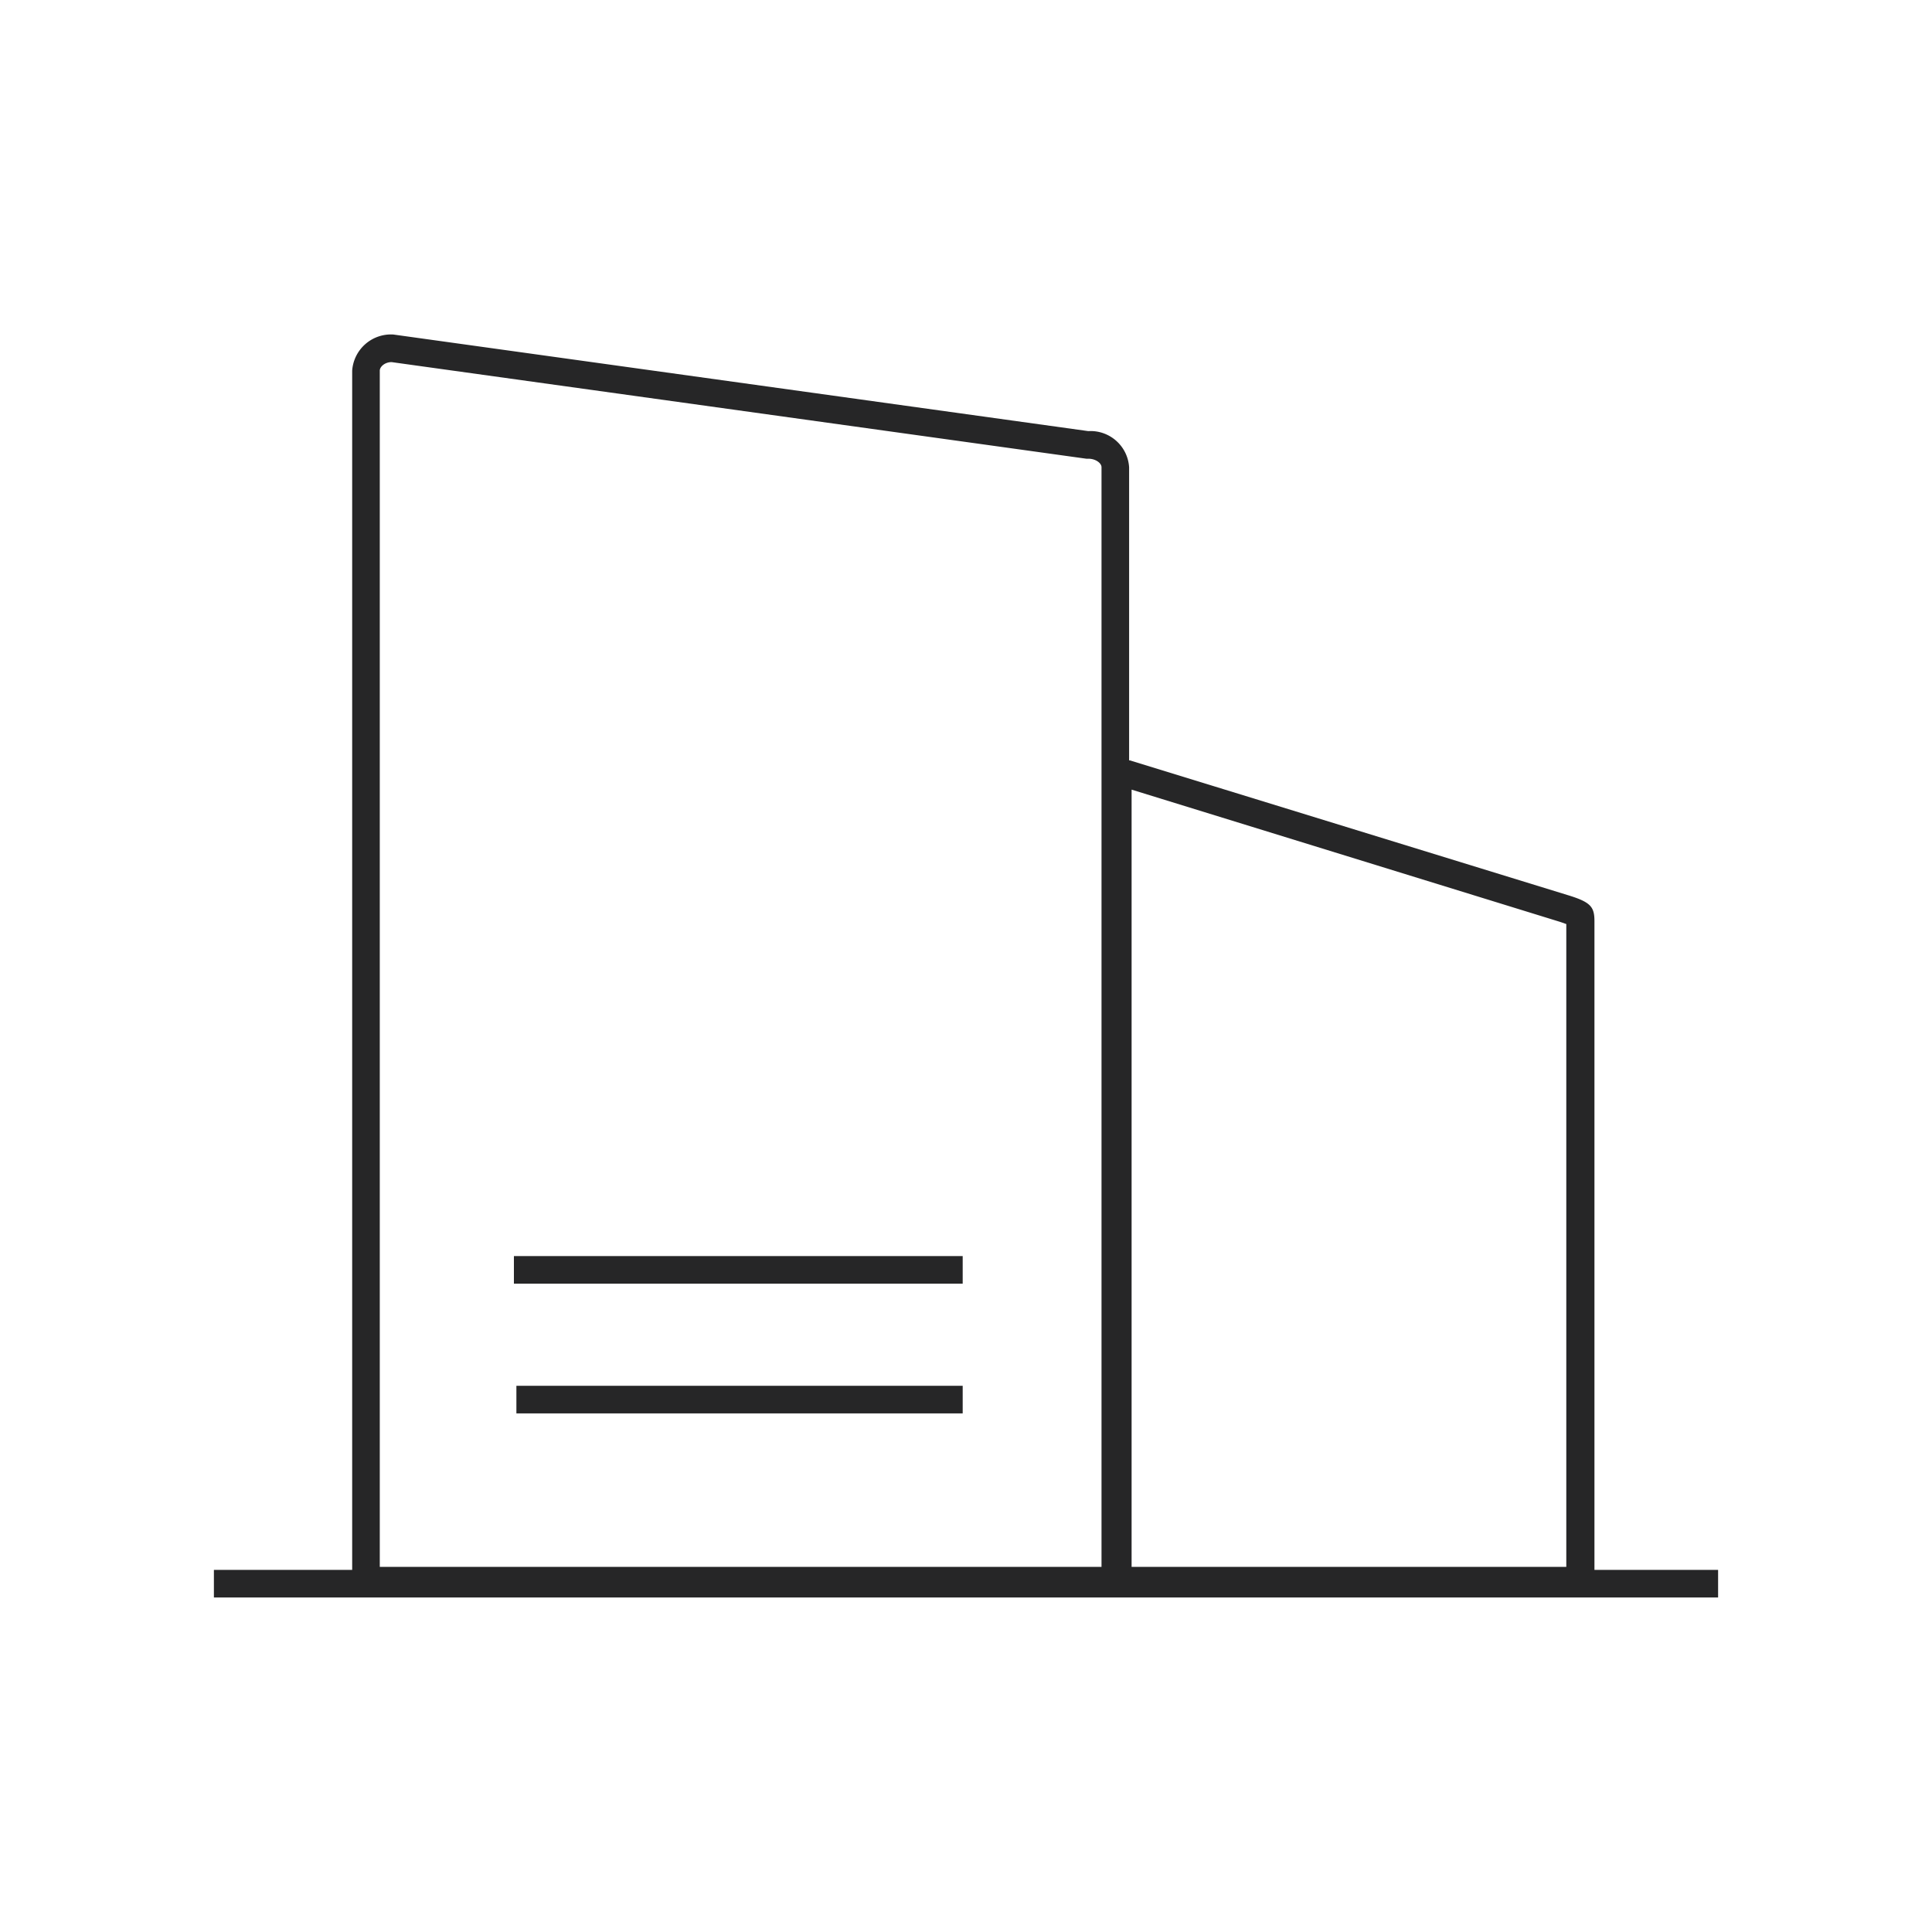
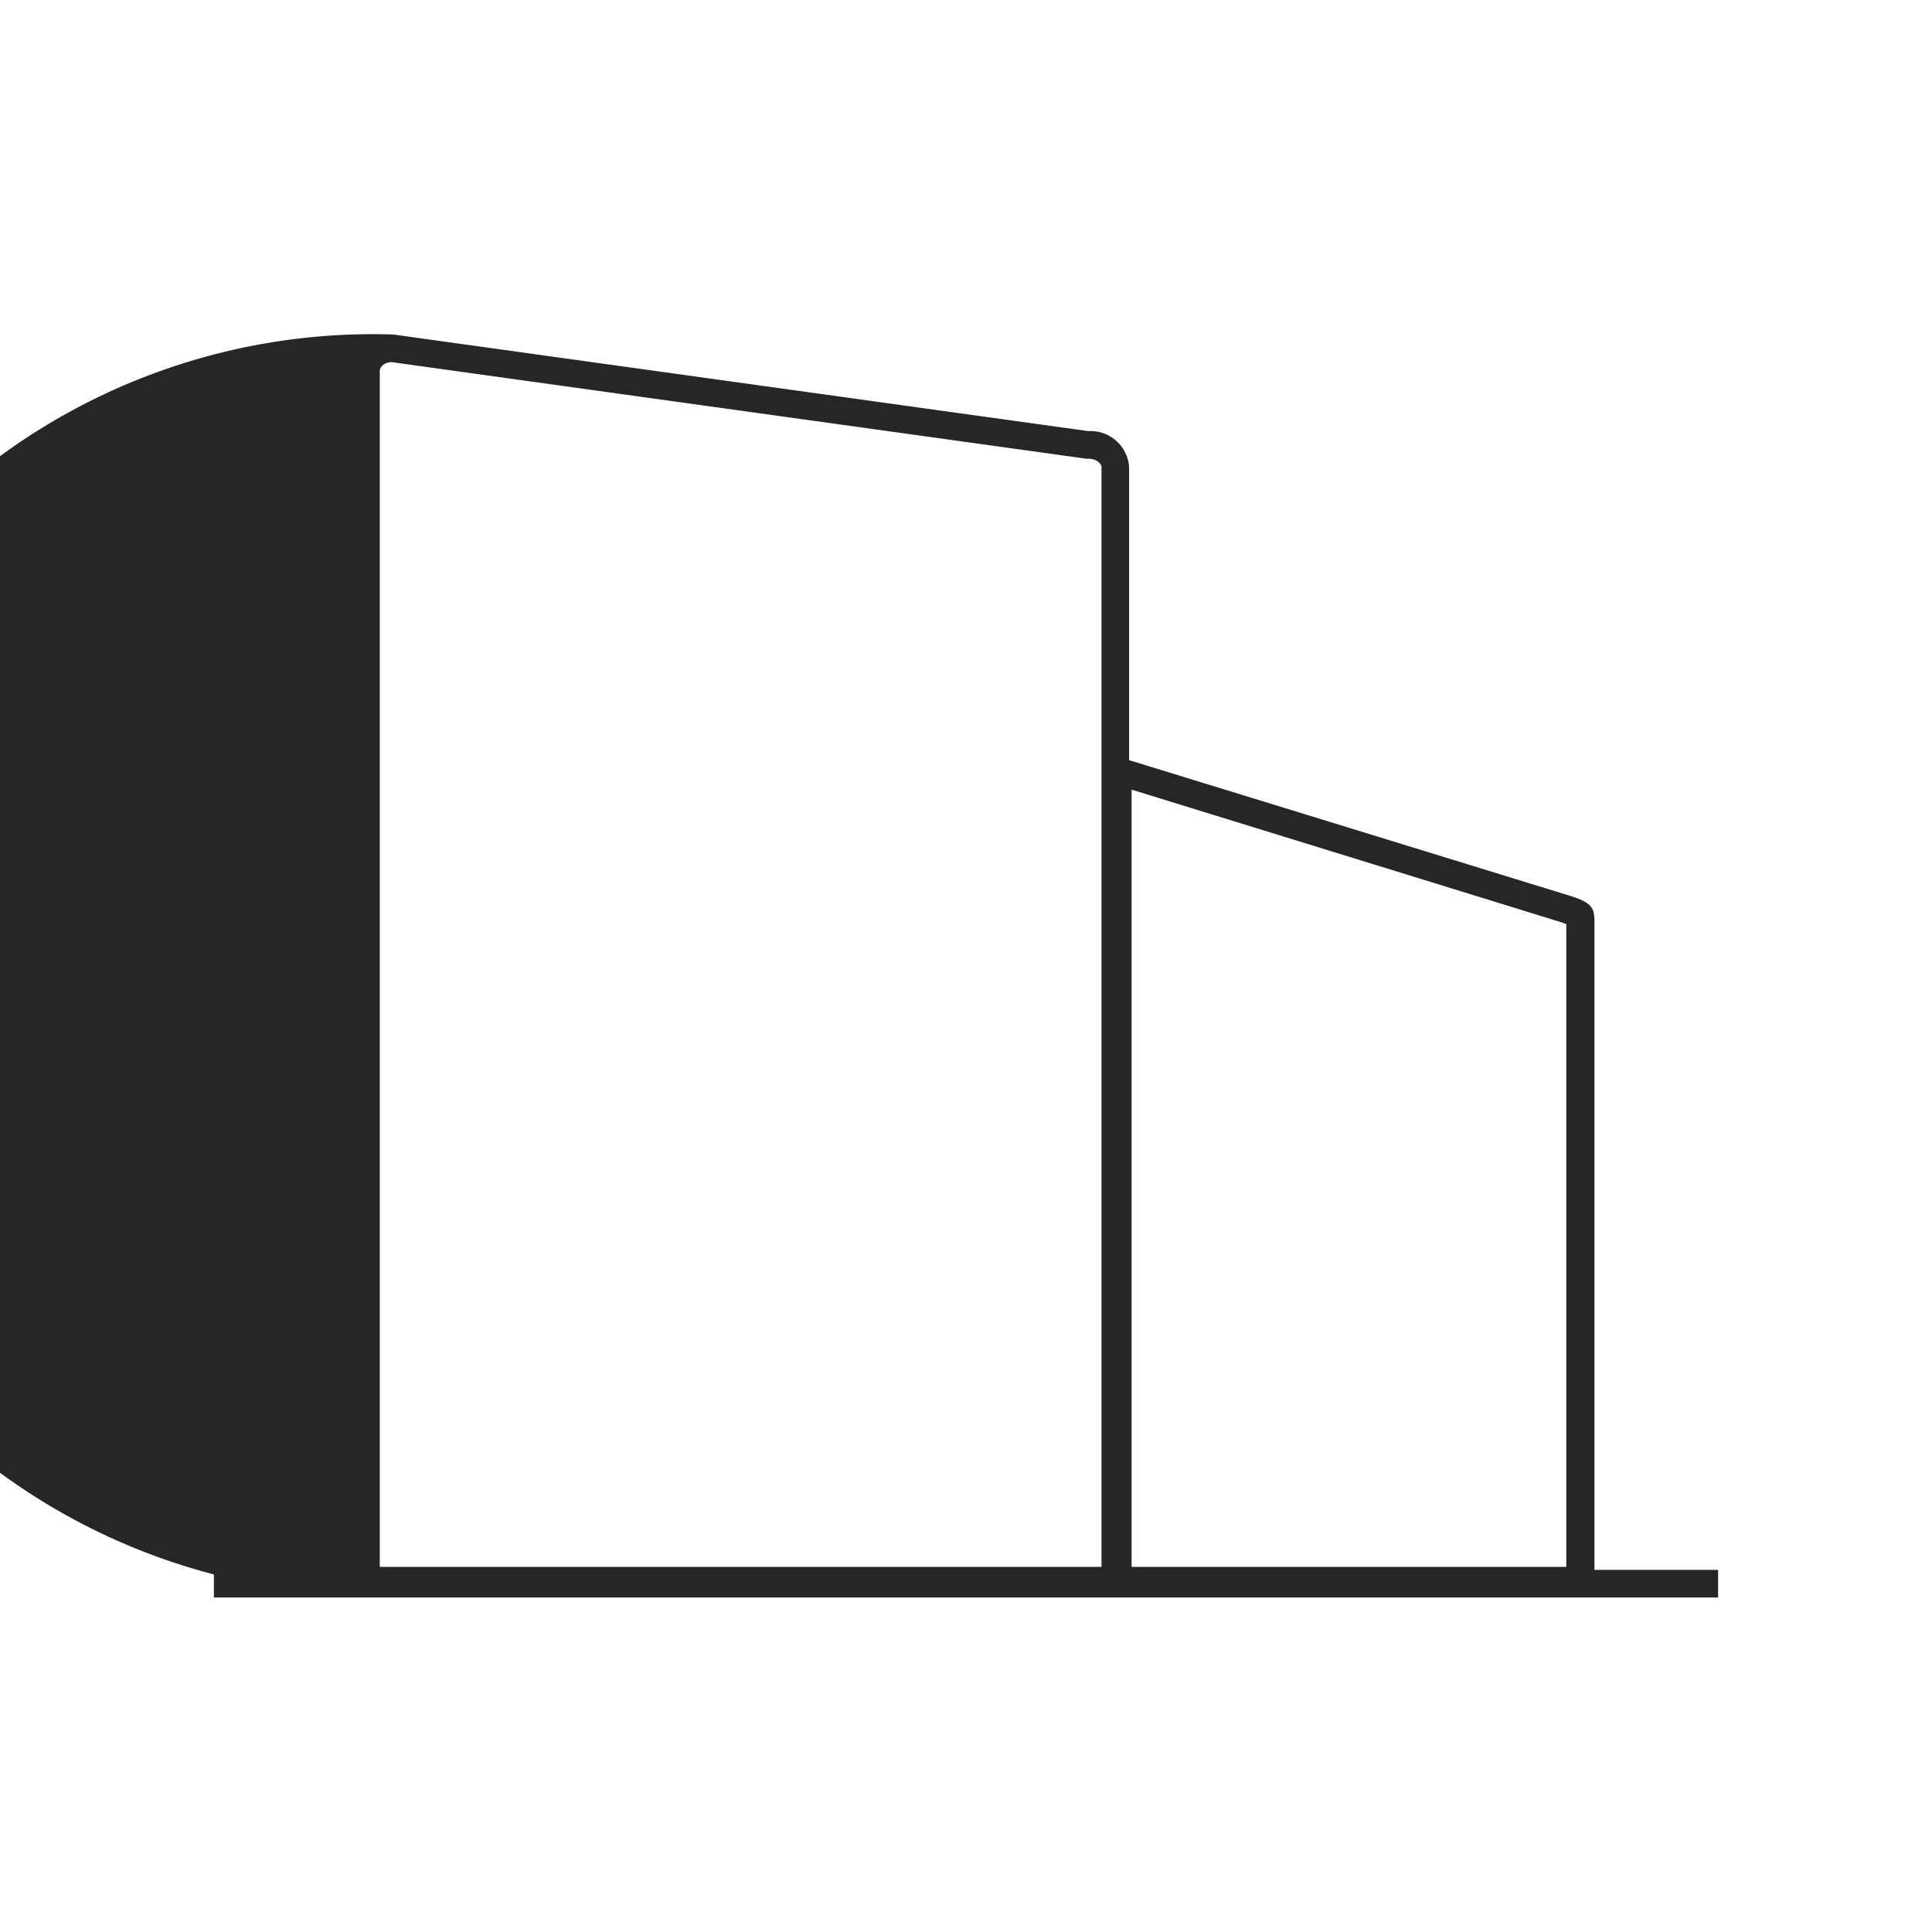
<svg xmlns="http://www.w3.org/2000/svg" viewBox="0 0 70 70">
  <defs>
    <style>.cls-1{fill:none;}.cls-2{fill:#262627;}</style>
  </defs>
  <g id="图层_2" data-name="图层 2">
    <g id="图层_1-2" data-name="图层 1">
-       <rect class="cls-1" width="70" height="70" />
-       <path class="cls-2" d="M14.19,13.12c-.25,0-.43.17-.43.31V56.77H39.91V16.93c0-.15-.21-.31-.48-.31h-.07l-25.17-3.5m.06-1,25.18,3.5a1.4,1.4,0,0,1,1.48,1.31V57.77H12.76V13.43A1.41,1.41,0,0,1,14.25,12.12Z" />
+       <path class="cls-2" d="M14.19,13.12c-.25,0-.43.17-.43.31V56.77H39.91V16.93c0-.15-.21-.31-.48-.31h-.07l-25.17-3.5m.06-1,25.18,3.5a1.4,1.4,0,0,1,1.48,1.31V57.77H12.76A1.41,1.41,0,0,1,14.25,12.12Z" />
      <path class="cls-2" d="M41,28.61V56.77H56.75V33.48l-.23-.08L41,28.61m-.06-1.06,15.89,4.89c.81.25.94.42.94.94V57.77H40V28.48A.94.94,0,0,1,40.92,27.55Z" />
-       <rect class="cls-2" x="18.62" y="45.51" width="16.26" height="1" />
-       <rect class="cls-2" x="18.71" y="50.21" width="16.17" height="1" />
      <rect class="cls-2" x="7.75" y="56.88" width="54.5" height="1" />
    </g>
  </g>
</svg>